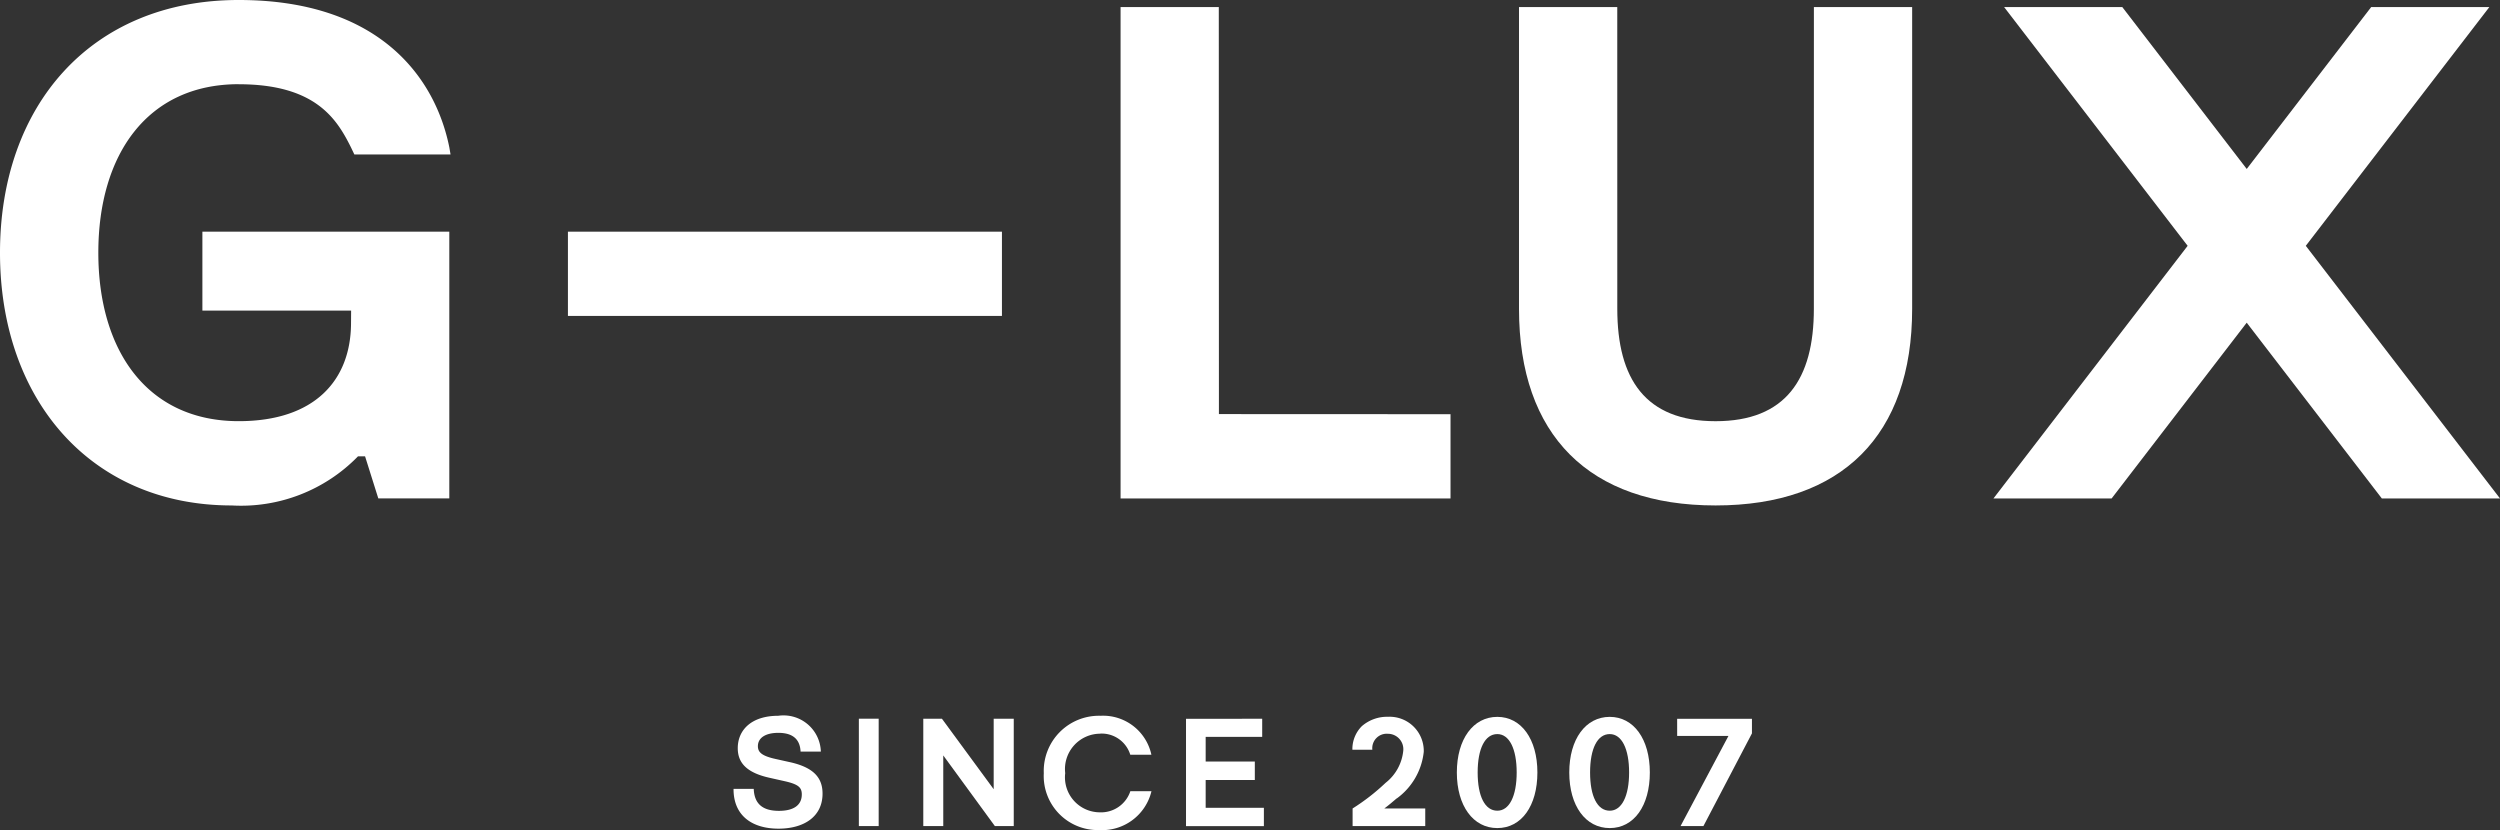
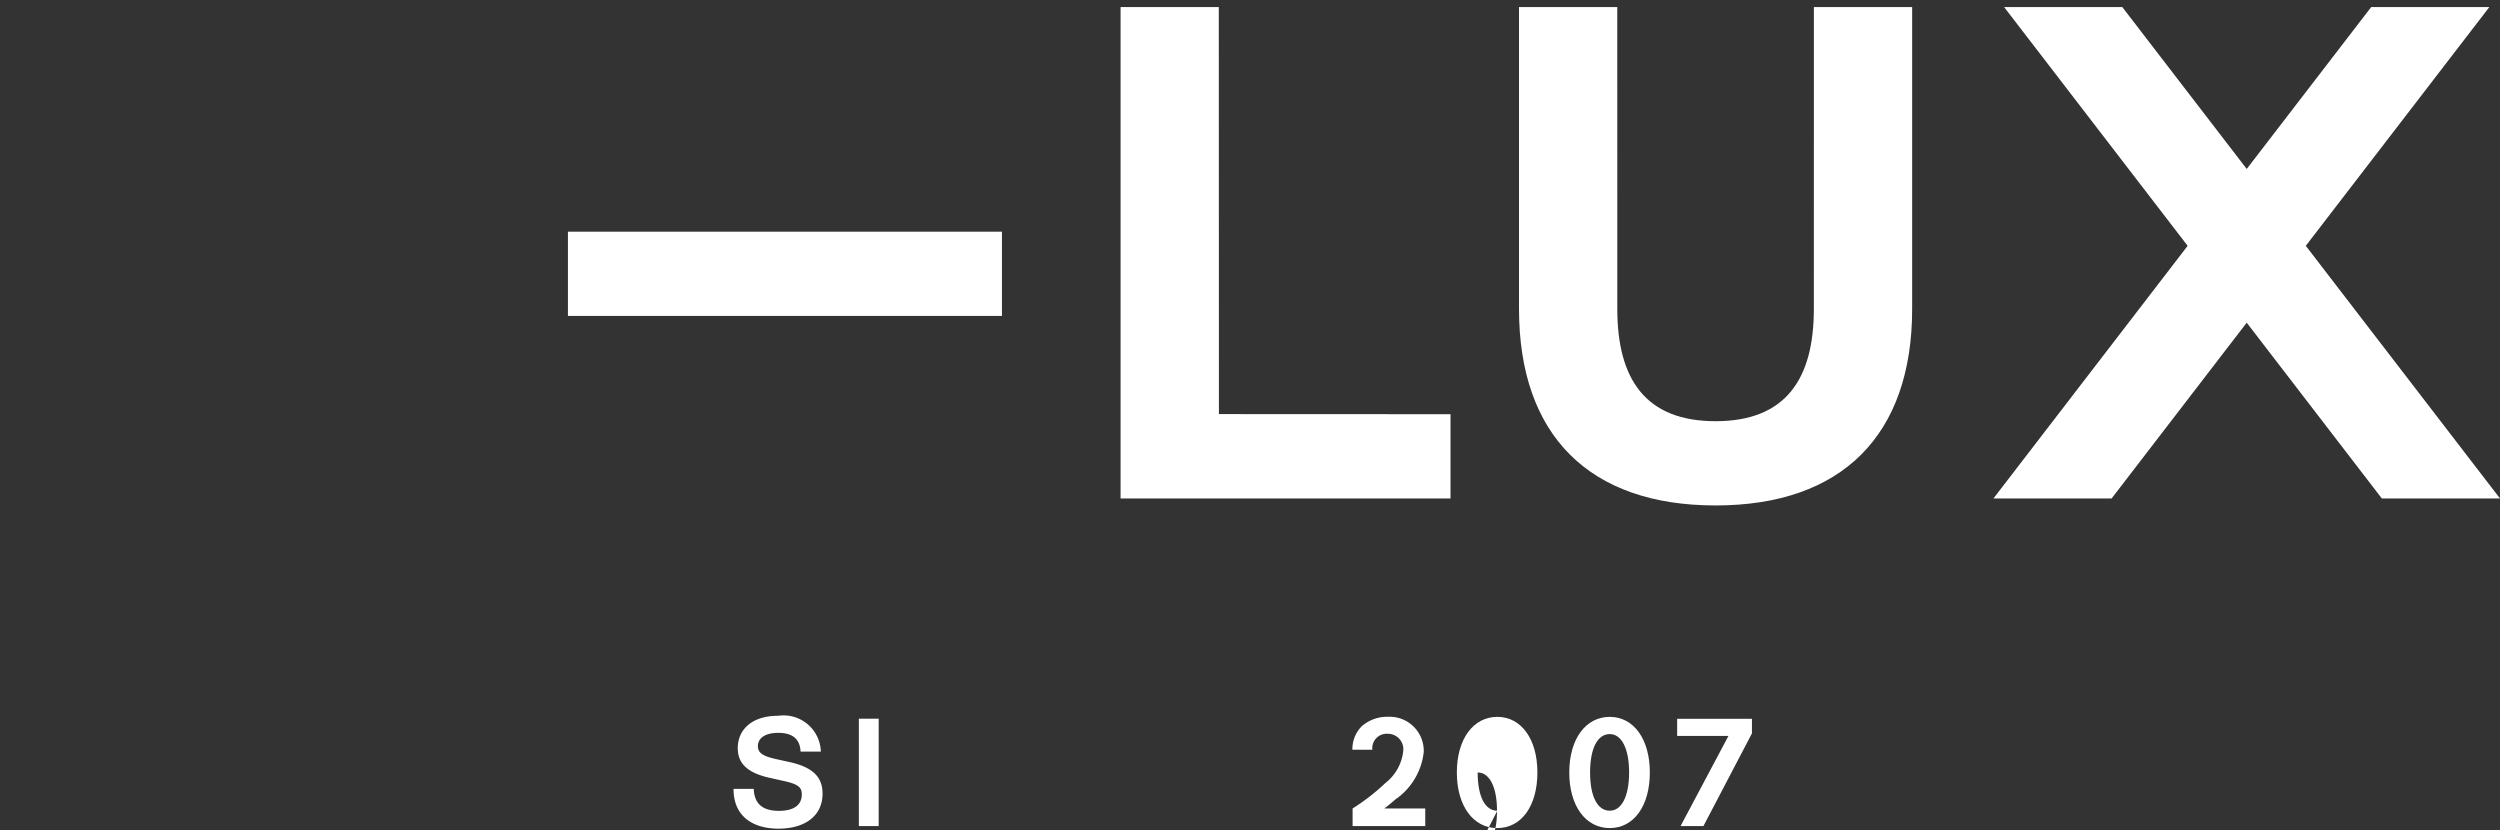
<svg xmlns="http://www.w3.org/2000/svg" width="142.052" height="47.165" viewBox="0 0 142.052 47.165">
  <rect x="0" y="0" width="142.052" height="47.165" fill="#333333" stroke="none" />
  <g id="Group_1" data-name="Group 1" transform="translate(-493 164)">
    <path id="Path_1" data-name="Path 1" d="M103.128,17.551c0,3.989-1.6,6.382-5.585,6.382s-5.584-2.393-5.584-6.382L91.957.4H86.374V17.551c0,7.18,3.989,11.169,11.169,11.169s11.17-3.989,11.17-11.169V.4H103.13Z" transform="translate(492.937 -164)" fill="#fff" />
    <path id="Path_2" data-name="Path 2" d="M69.3.4H63.719V28.322H82.467V23.535l-13.16-.006Z" transform="translate(492.953 -164)" fill="#fff" />
-     <path id="Path_3" data-name="Path 3" d="M13.562,4.787c4.388,0,5.585,1.995,6.382,3.59l.191.4H25.6l-.068-.4C24.731,4.388,21.54,0,13.562,0,5.185,0,0,5.984,0,14.361S5.185,28.72,13.163,28.72a9.273,9.273,0,0,0,7.18-2.792h.4l.753,2.393h4.034V13.163H11.5v4.485l8.451,0-.006.794h0c-.04,3.143-2.037,5.489-6.38,5.489-5.186,0-7.978-3.989-7.978-9.573s2.792-9.574,7.978-9.574" transform="translate(493 -164)" fill="#fff" />
    <path id="Path_4" data-name="Path 4" d="M131.1,13.968,141.531.4h-6.714l-7.073,9.2L120.672.4h-6.715l10.43,13.568L113.353,28.322h6.714l7.676-9.987,7.677,9.987h6.714Z" transform="translate(492.917 -164)" fill="#fff" />
    <rect id="Rectangle_2" data-name="Rectangle 2" width="24.661" height="4.787" transform="translate(525.27 -150.836)" fill="#fff" />
    <path id="Path_5" data-name="Path 5" d="M44.914,43.336l-.82-.183c-.794-.175-1-.393-1-.724,0-.489.454-.759,1.16-.759.846,0,1.231.384,1.266,1.064h1.151A2.121,2.121,0,0,0,44.25,40.7c-1.527,0-2.3.811-2.3,1.841,0,.846.524,1.4,1.816,1.685l.855.192c.776.175.968.358.968.75,0,.611-.463.934-1.3.934-.977,0-1.4-.446-1.431-1.248H41.711c-.009,1.5,1.029,2.26,2.557,2.26,1.431,0,2.5-.673,2.5-1.991,0-.916-.524-1.492-1.859-1.789" transform="translate(492.97 -164.029)" fill="#fff" />
    <rect id="Rectangle_3" data-name="Rectangle 3" width="1.126" height="6.101" transform="translate(541.801 -123.163)" fill="#fff" />
-     <path id="Path_6" data-name="Path 6" d="M56.5,44.873l-2.941-4.006H52.5v6.1h1.135V42.953l2.932,4.014h1.073v-6.1H56.5Z" transform="translate(492.962 -164.029)" fill="#fff" />
-     <path id="Path_7" data-name="Path 7" d="M62.555,41.713a1.7,1.7,0,0,1,1.711,1.2h1.2A2.809,2.809,0,0,0,62.564,40.7a3.137,3.137,0,0,0-3.212,3.264,3.073,3.073,0,0,0,3.151,3.23,2.884,2.884,0,0,0,2.967-2.208h-1.2a1.754,1.754,0,0,1-1.746,1.2,1.988,1.988,0,0,1-1.955-2.226,2.009,2.009,0,0,1,1.99-2.242" transform="translate(492.957 -164.029)" fill="#fff" />
-     <path id="Path_8" data-name="Path 8" d="M68.556,44.349h2.793V43.3H68.556V41.9h3.212v-1.03H67.439v6.1h4.425V45.929H68.556Z" transform="translate(492.951 -164.029)" fill="#fff" />
    <path id="Path_9" data-name="Path 9" d="M79.419,45.4a3.763,3.763,0,0,0,1.536-2.653,1.941,1.941,0,0,0-2.025-1.99,2.191,2.191,0,0,0-1.493.533A1.841,1.841,0,0,0,76.9,42.63h1.134a.82.82,0,0,1,.881-.907.877.877,0,0,1,.873.986,2.644,2.644,0,0,1-1,1.8,12.02,12.02,0,0,1-1.876,1.458v1h4.128v-1H78.713c.227-.165.524-.419.706-.576" transform="translate(492.944 -164.029)" fill="#fff" />
-     <path id="Path_10" data-name="Path 10" d="M85.139,40.762c-1.37,0-2.3,1.265-2.3,3.159s.925,3.16,2.3,3.16,2.277-1.265,2.277-3.16-.916-3.159-2.277-3.159m0,5.332c-.7,0-1.117-.811-1.117-2.173s.419-2.181,1.117-2.181c.681,0,1.1.837,1.1,2.181s-.419,2.173-1.1,2.173" transform="translate(492.94 -164.029)" fill="#fff" />
+     <path id="Path_10" data-name="Path 10" d="M85.139,40.762c-1.37,0-2.3,1.265-2.3,3.159s.925,3.16,2.3,3.16,2.277-1.265,2.277-3.16-.916-3.159-2.277-3.159m0,5.332c-.7,0-1.117-.811-1.117-2.173c.681,0,1.1.837,1.1,2.181s-.419,2.173-1.1,2.173" transform="translate(492.94 -164.029)" fill="#fff" />
    <path id="Path_11" data-name="Path 11" d="M91.532,40.762c-1.37,0-2.3,1.265-2.3,3.159s.925,3.16,2.3,3.16,2.278-1.265,2.278-3.16-.917-3.159-2.278-3.159m0,5.332c-.7,0-1.117-.811-1.117-2.173s.419-2.181,1.117-2.181c.68,0,1.1.837,1.1,2.181s-.42,2.173-1.1,2.173" transform="translate(492.935 -164.029)" fill="#fff" />
    <path id="Path_12" data-name="Path 12" d="M95.368,41.844h2.915l-2.723,5.123h1.3L99.617,41.7v-.828h-4.25Z" transform="translate(492.93 -164.029)" fill="#fff" />
  </g>
</svg>